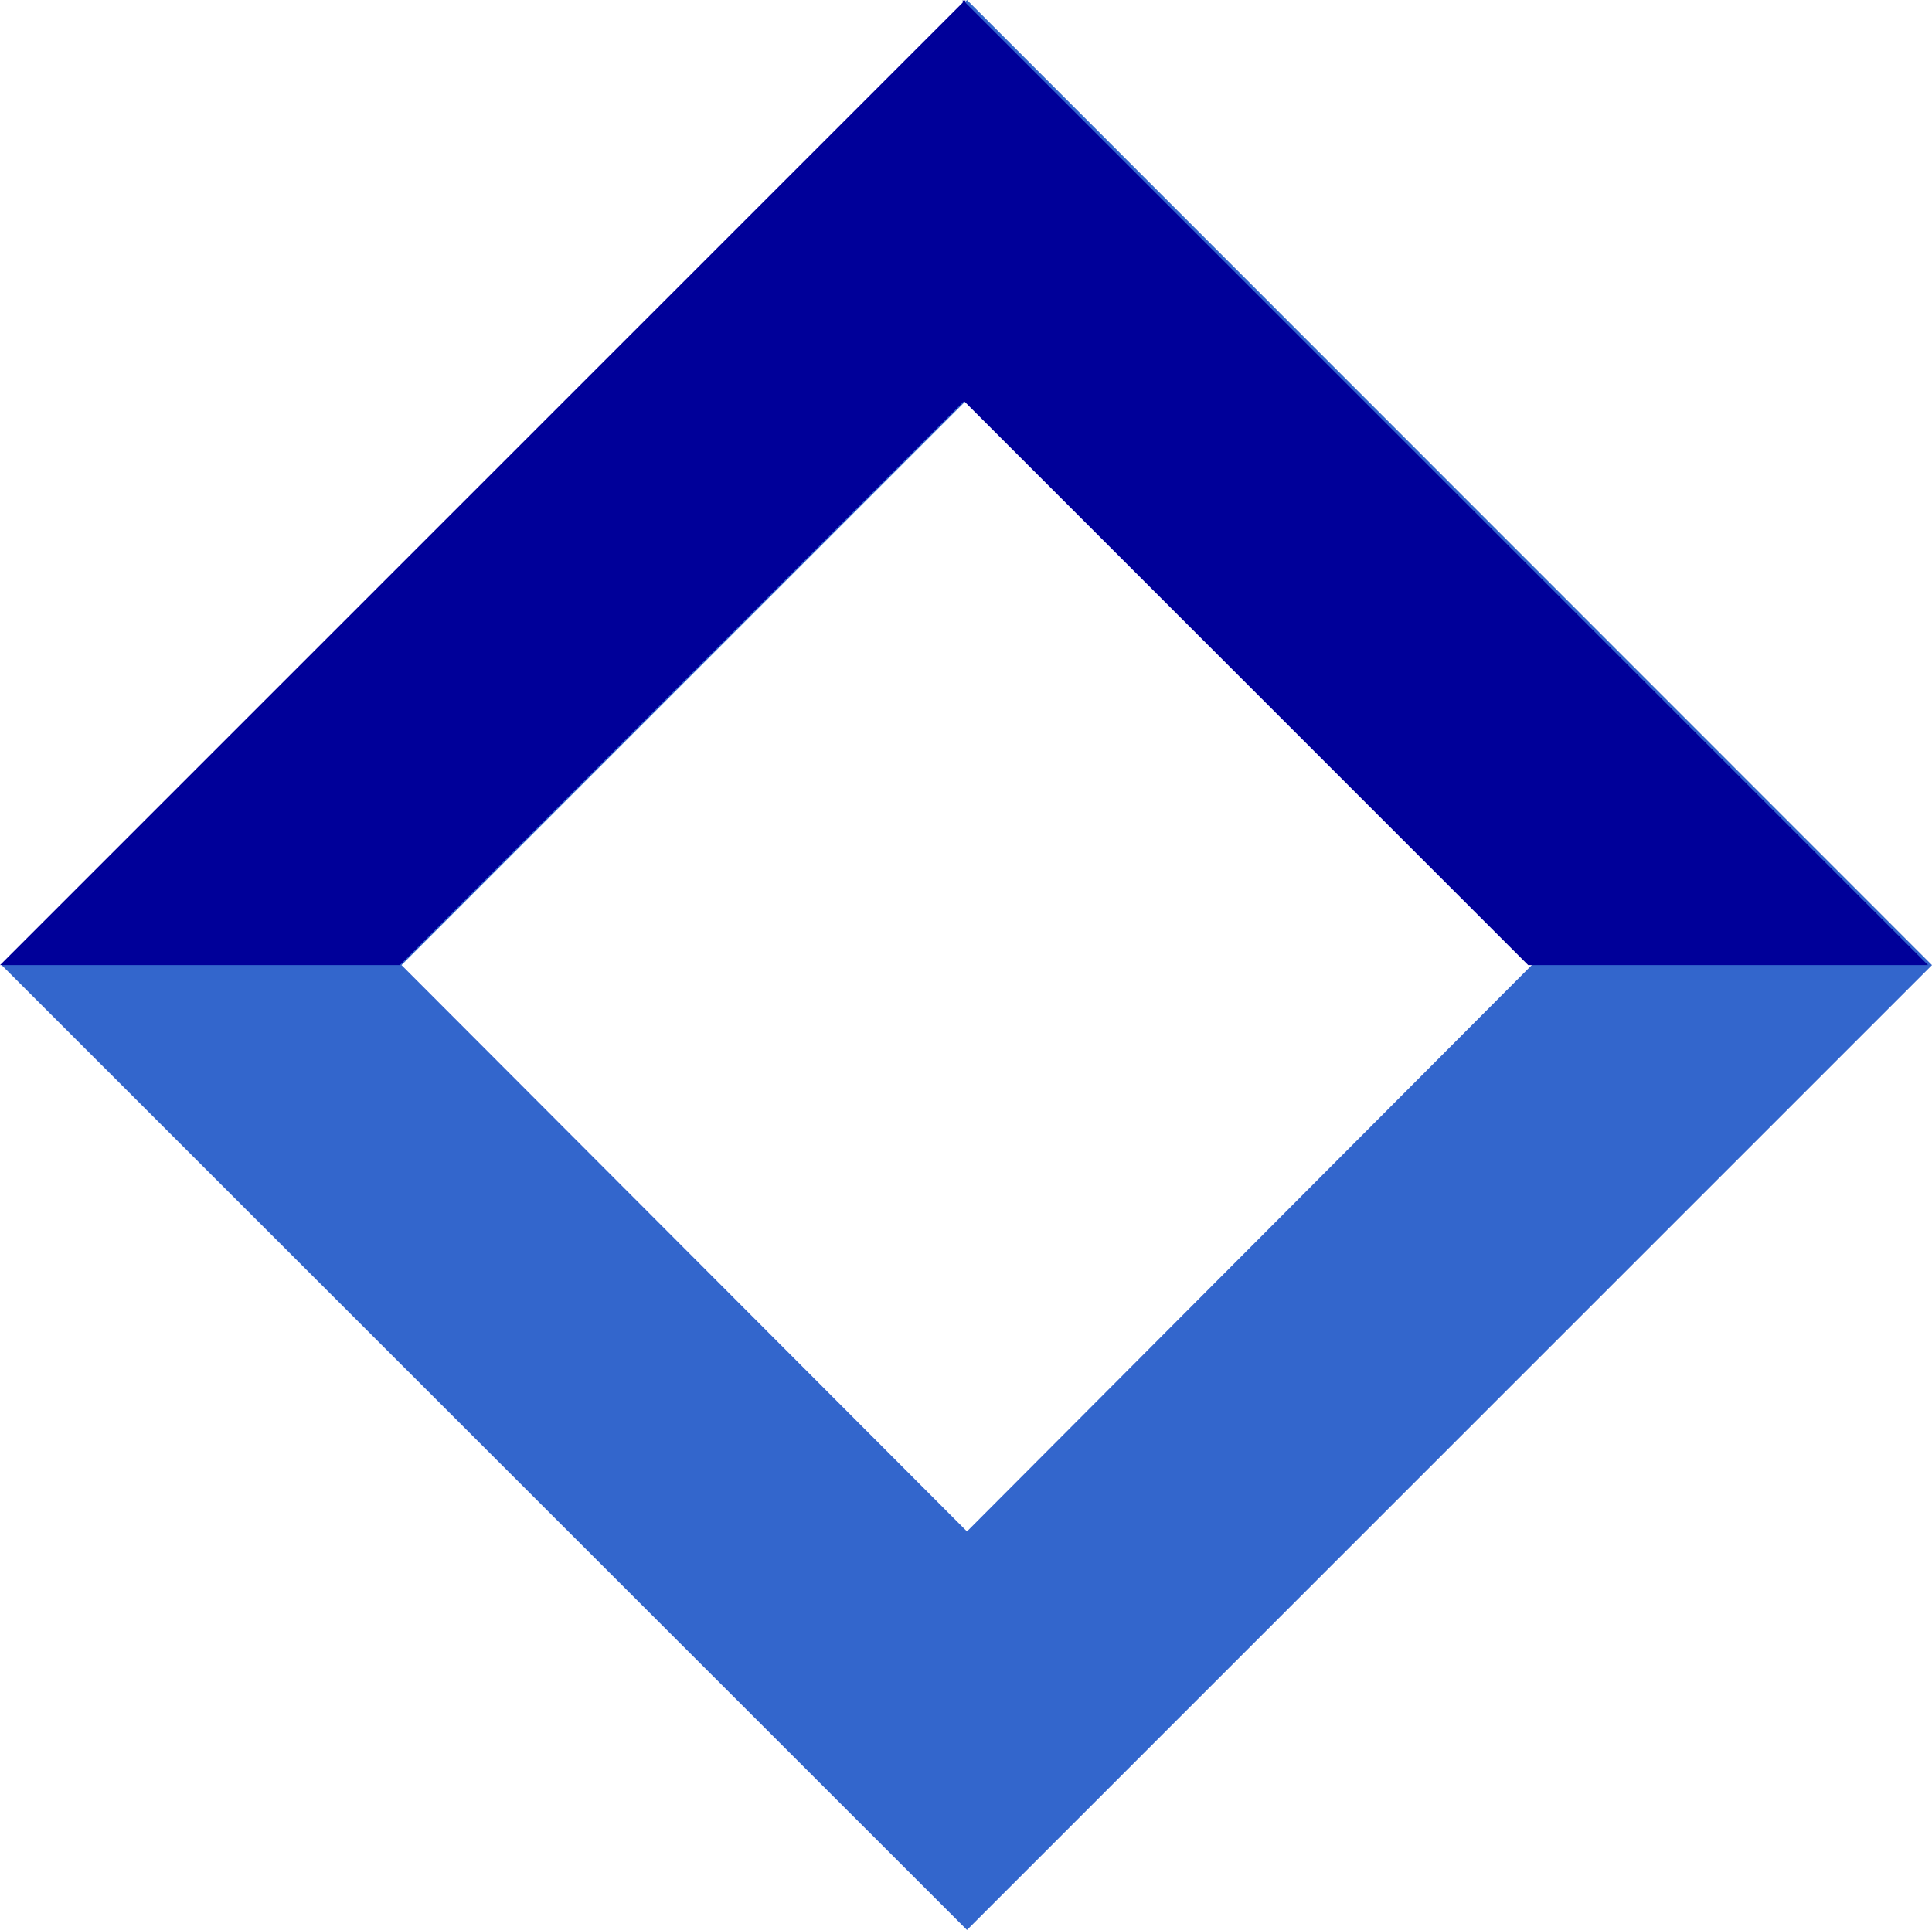
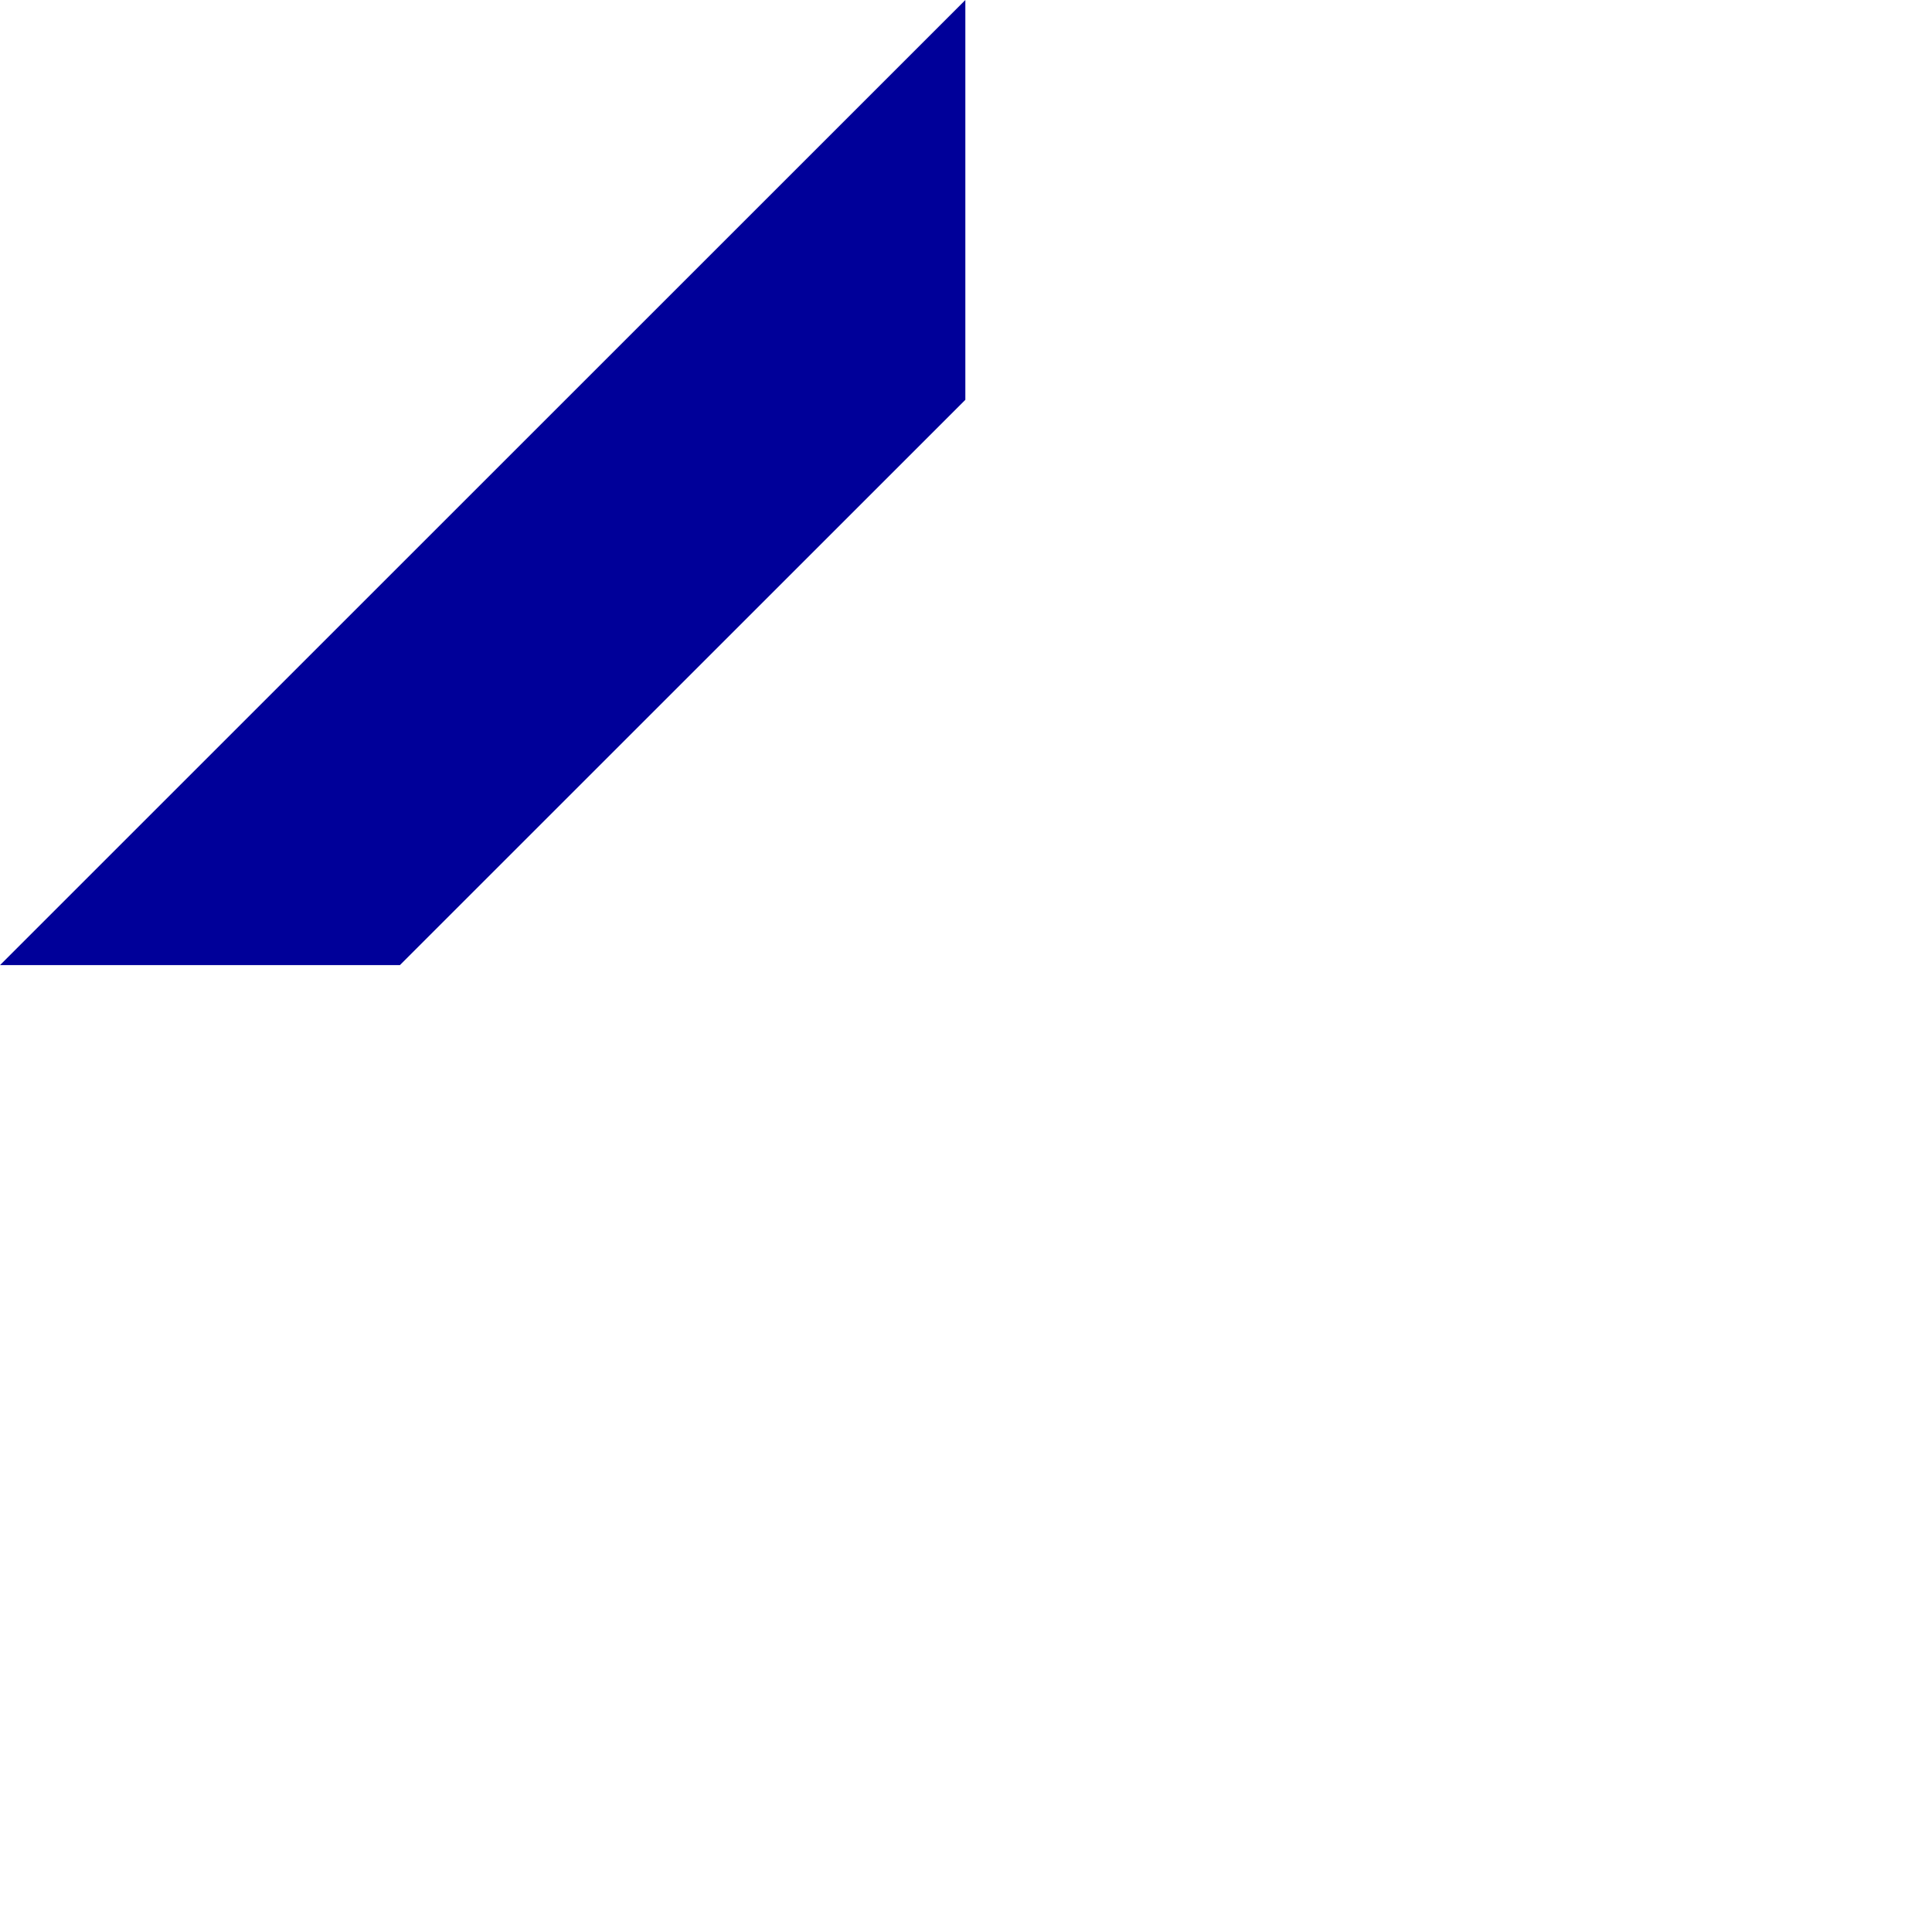
<svg xmlns="http://www.w3.org/2000/svg" width="59.28" height="59.23" viewBox="0 0 59.28 59.23">
  <g id="レイヤー_2" data-name="レイヤー 2">
    <g id="レイヤー_2-2" data-name="レイヤー 2">
-       <path d="M29.67,59.23.05,29.62,29.67,0,59.28,29.62ZM12.32,29.62,29.67,47,47,29.62,29.67,12.27Z" style="fill:#36c" />
      <path d="M0,29.62,29.62,0V12.27L12.27,29.62Z" style="fill:#009" />
-       <path d="M46.89,29.62,29.54,12.27V0L59.16,29.62Z" style="fill:#009" />
    </g>
  </g>
</svg>